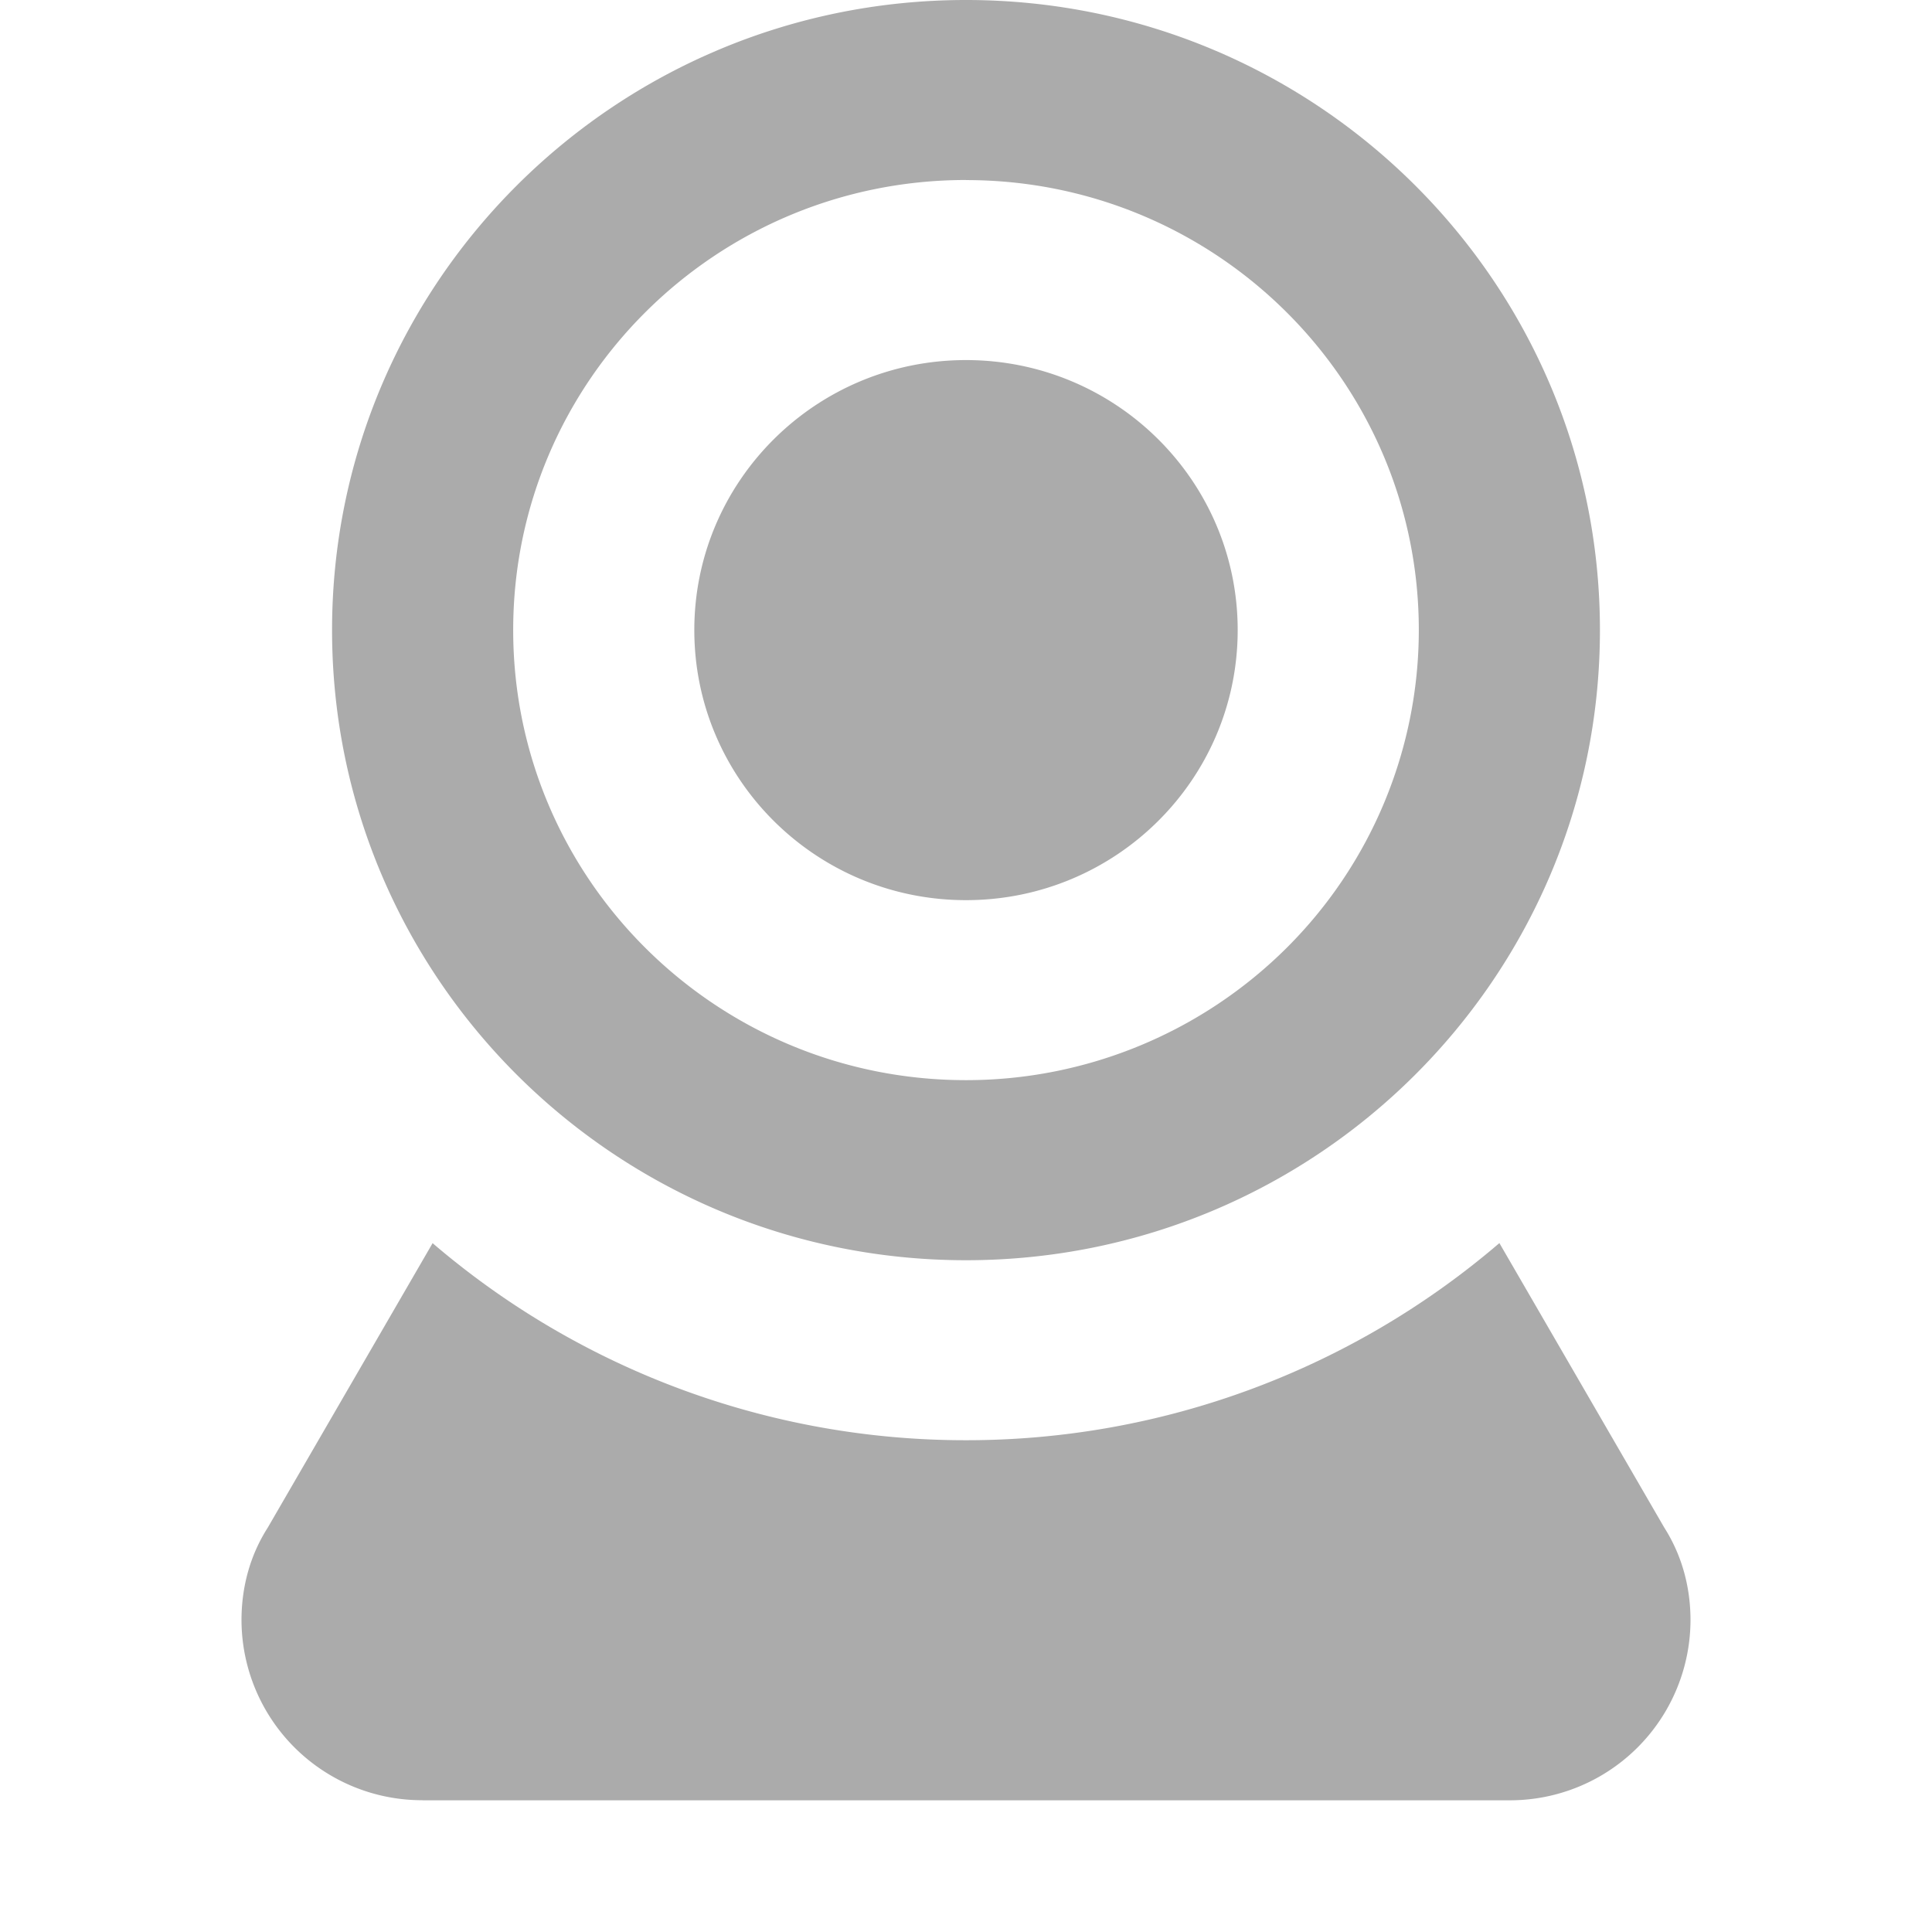
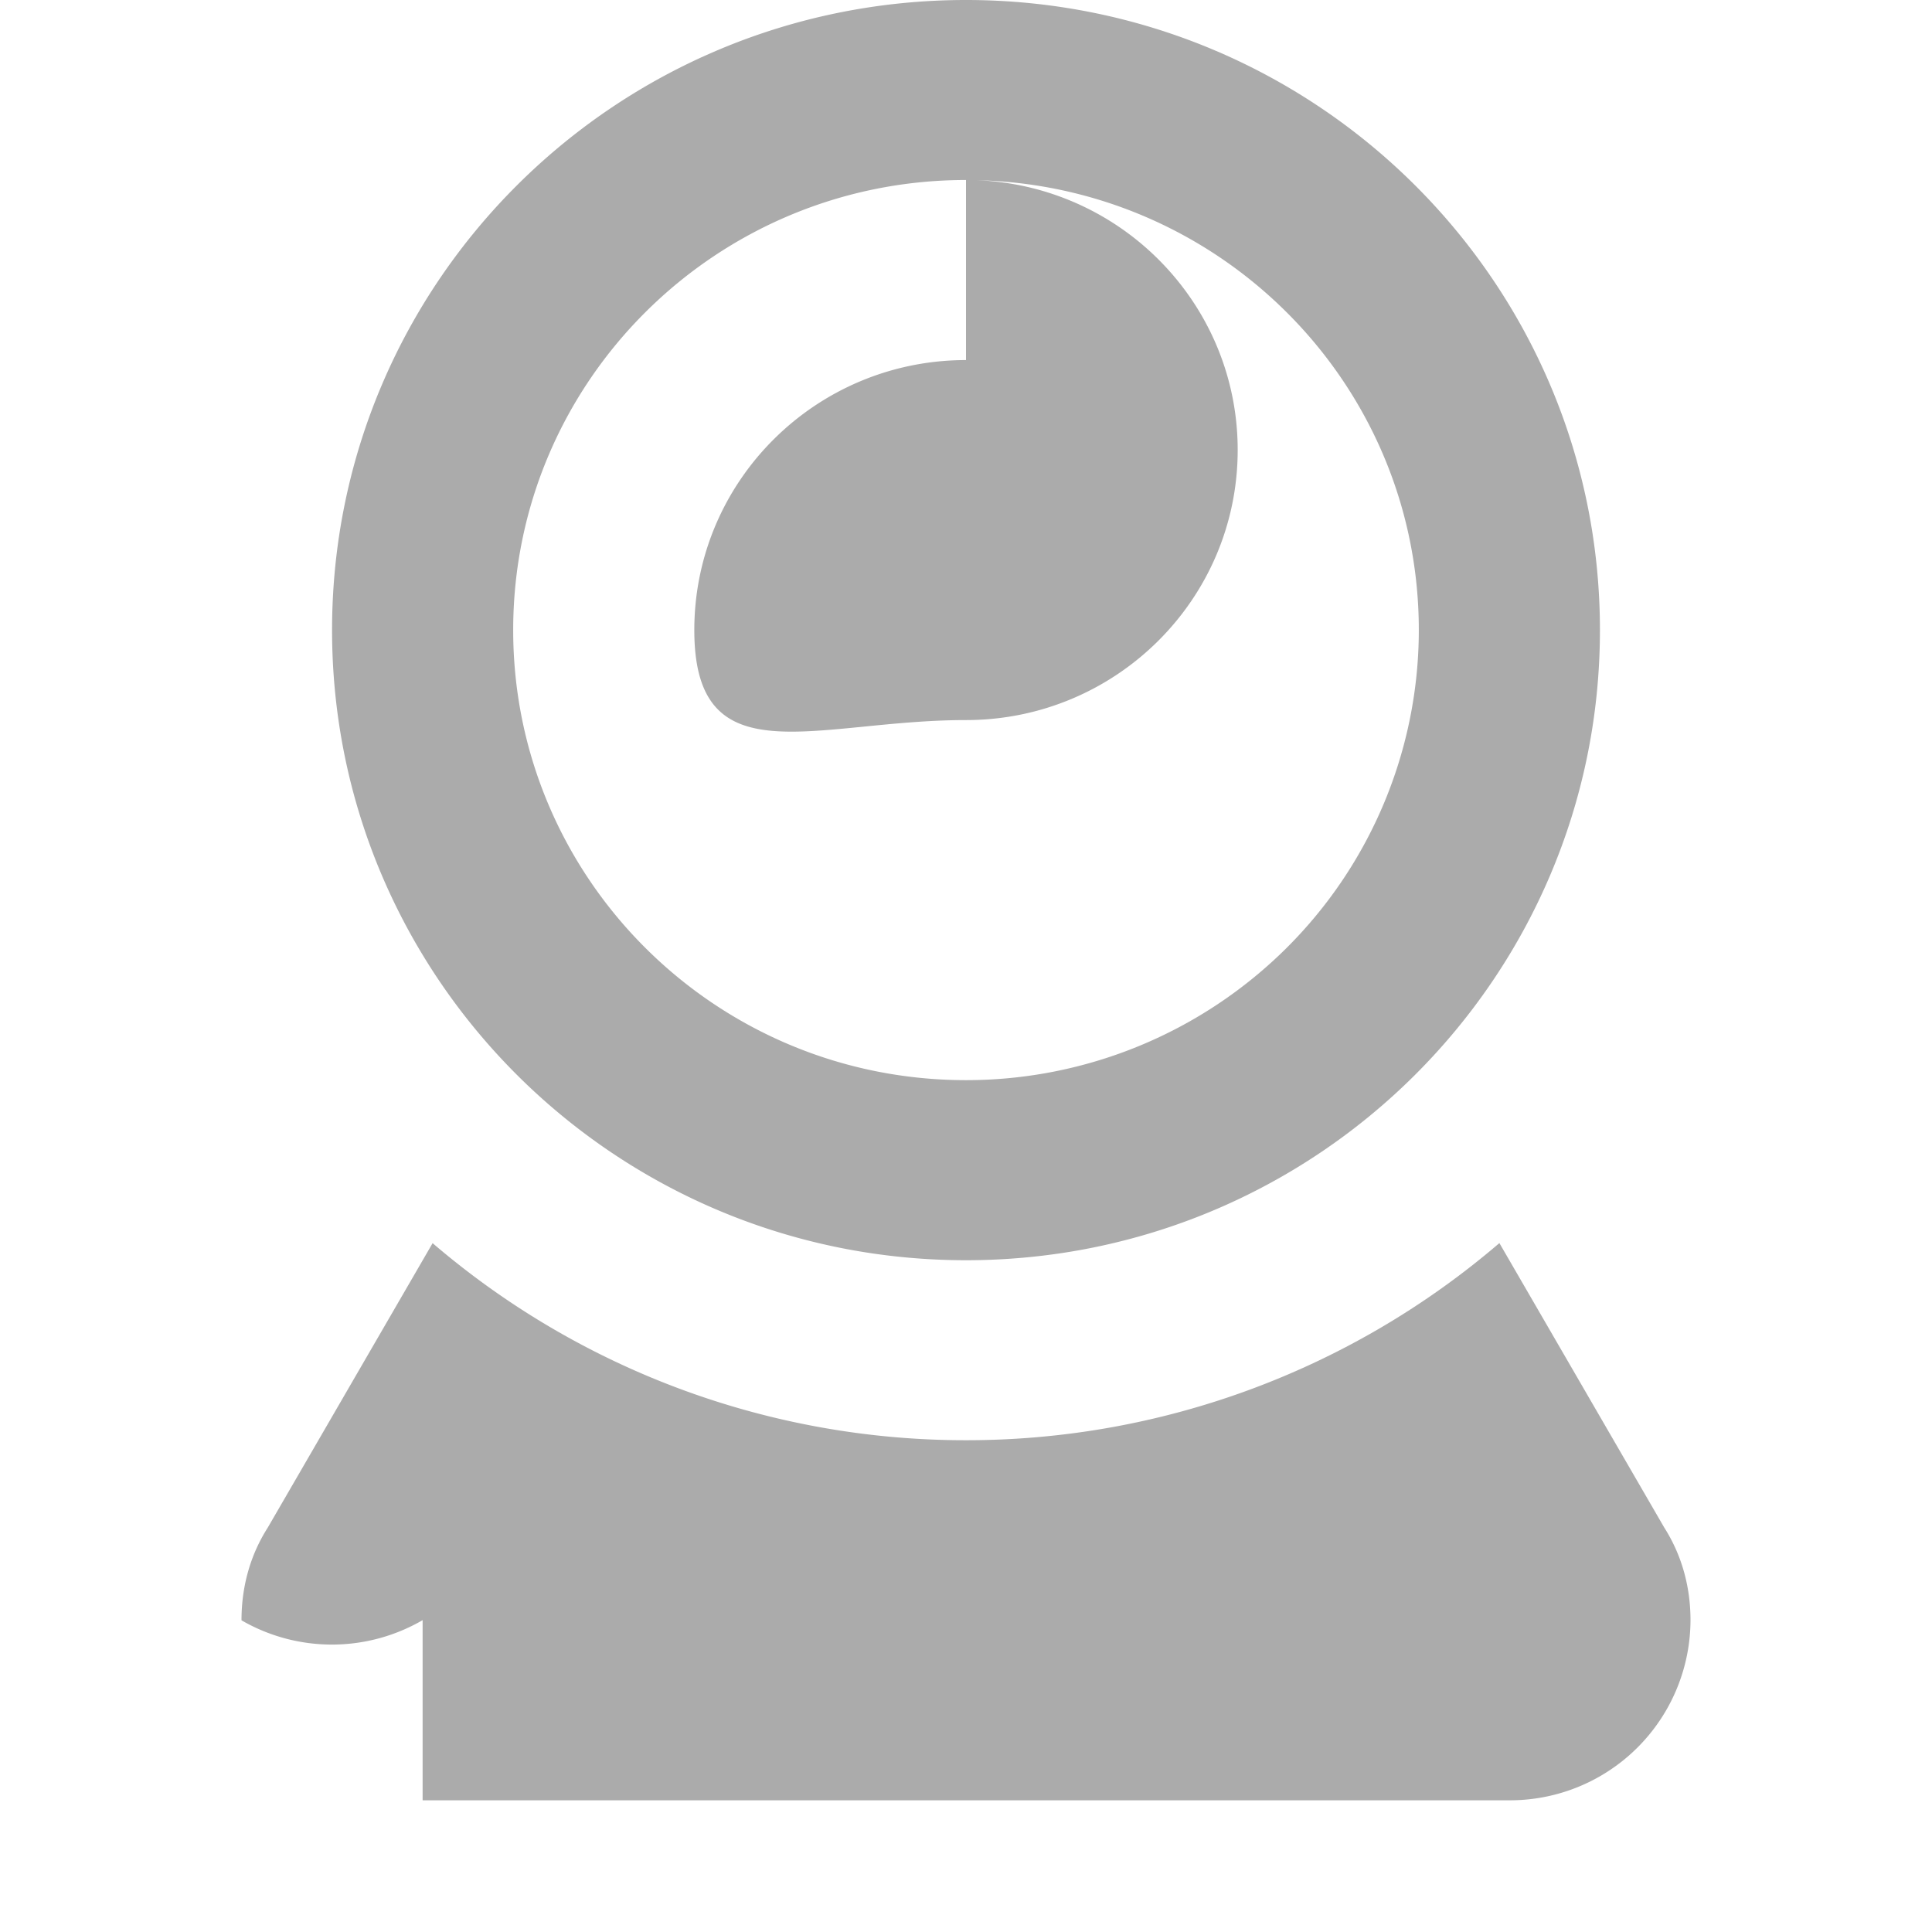
<svg xmlns="http://www.w3.org/2000/svg" width="24" height="24" viewBox="0 0 24 24">
-   <path fill="#ABABAB" fill-rule="nonzero" d="M12 0c4.35 0 7.875 3.504 7.875 7.827S16.349 15.655 12 15.655c-4.35 0-7.875-3.505-7.875-7.828S7.651 0 12 0zm0 2.236c-3.107 0-5.625 2.503-5.625 5.591S8.893 13.418 12 13.418a5.642 5.642 0 0 0 3.977-1.637 5.574 5.574 0 0 0 1.648-3.954c0-3.088-2.518-5.59-5.625-5.59zm0 2.237c1.864 0 3.375 1.502 3.375 3.354 0 1.853-1.511 3.355-3.375 3.355S8.625 9.68 8.625 7.827c0-1.852 1.511-3.354 3.375-3.354zm-6.75 17.89A2.243 2.243 0 0 1 3 20.128c0-.425.112-.816.326-1.151l2.048-3.534A10.17 10.17 0 0 0 12 17.891a10.17 10.17 0 0 0 6.626-2.449l2.048 3.534c.213.335.326.726.326 1.151a2.243 2.243 0 0 1-2.25 2.237H5.25z" />
+   <path fill="#ABABAB" fill-rule="nonzero" d="M12 0c4.35 0 7.875 3.504 7.875 7.827S16.349 15.655 12 15.655c-4.35 0-7.875-3.505-7.875-7.828S7.651 0 12 0zm0 2.236c-3.107 0-5.625 2.503-5.625 5.591S8.893 13.418 12 13.418a5.642 5.642 0 0 0 3.977-1.637 5.574 5.574 0 0 0 1.648-3.954c0-3.088-2.518-5.59-5.625-5.59zc1.864 0 3.375 1.502 3.375 3.354 0 1.853-1.511 3.355-3.375 3.355S8.625 9.68 8.625 7.827c0-1.852 1.511-3.354 3.375-3.354zm-6.75 17.89A2.243 2.243 0 0 1 3 20.128c0-.425.112-.816.326-1.151l2.048-3.534A10.17 10.17 0 0 0 12 17.891a10.17 10.17 0 0 0 6.626-2.449l2.048 3.534c.213.335.326.726.326 1.151a2.243 2.243 0 0 1-2.25 2.237H5.25z" />
</svg>